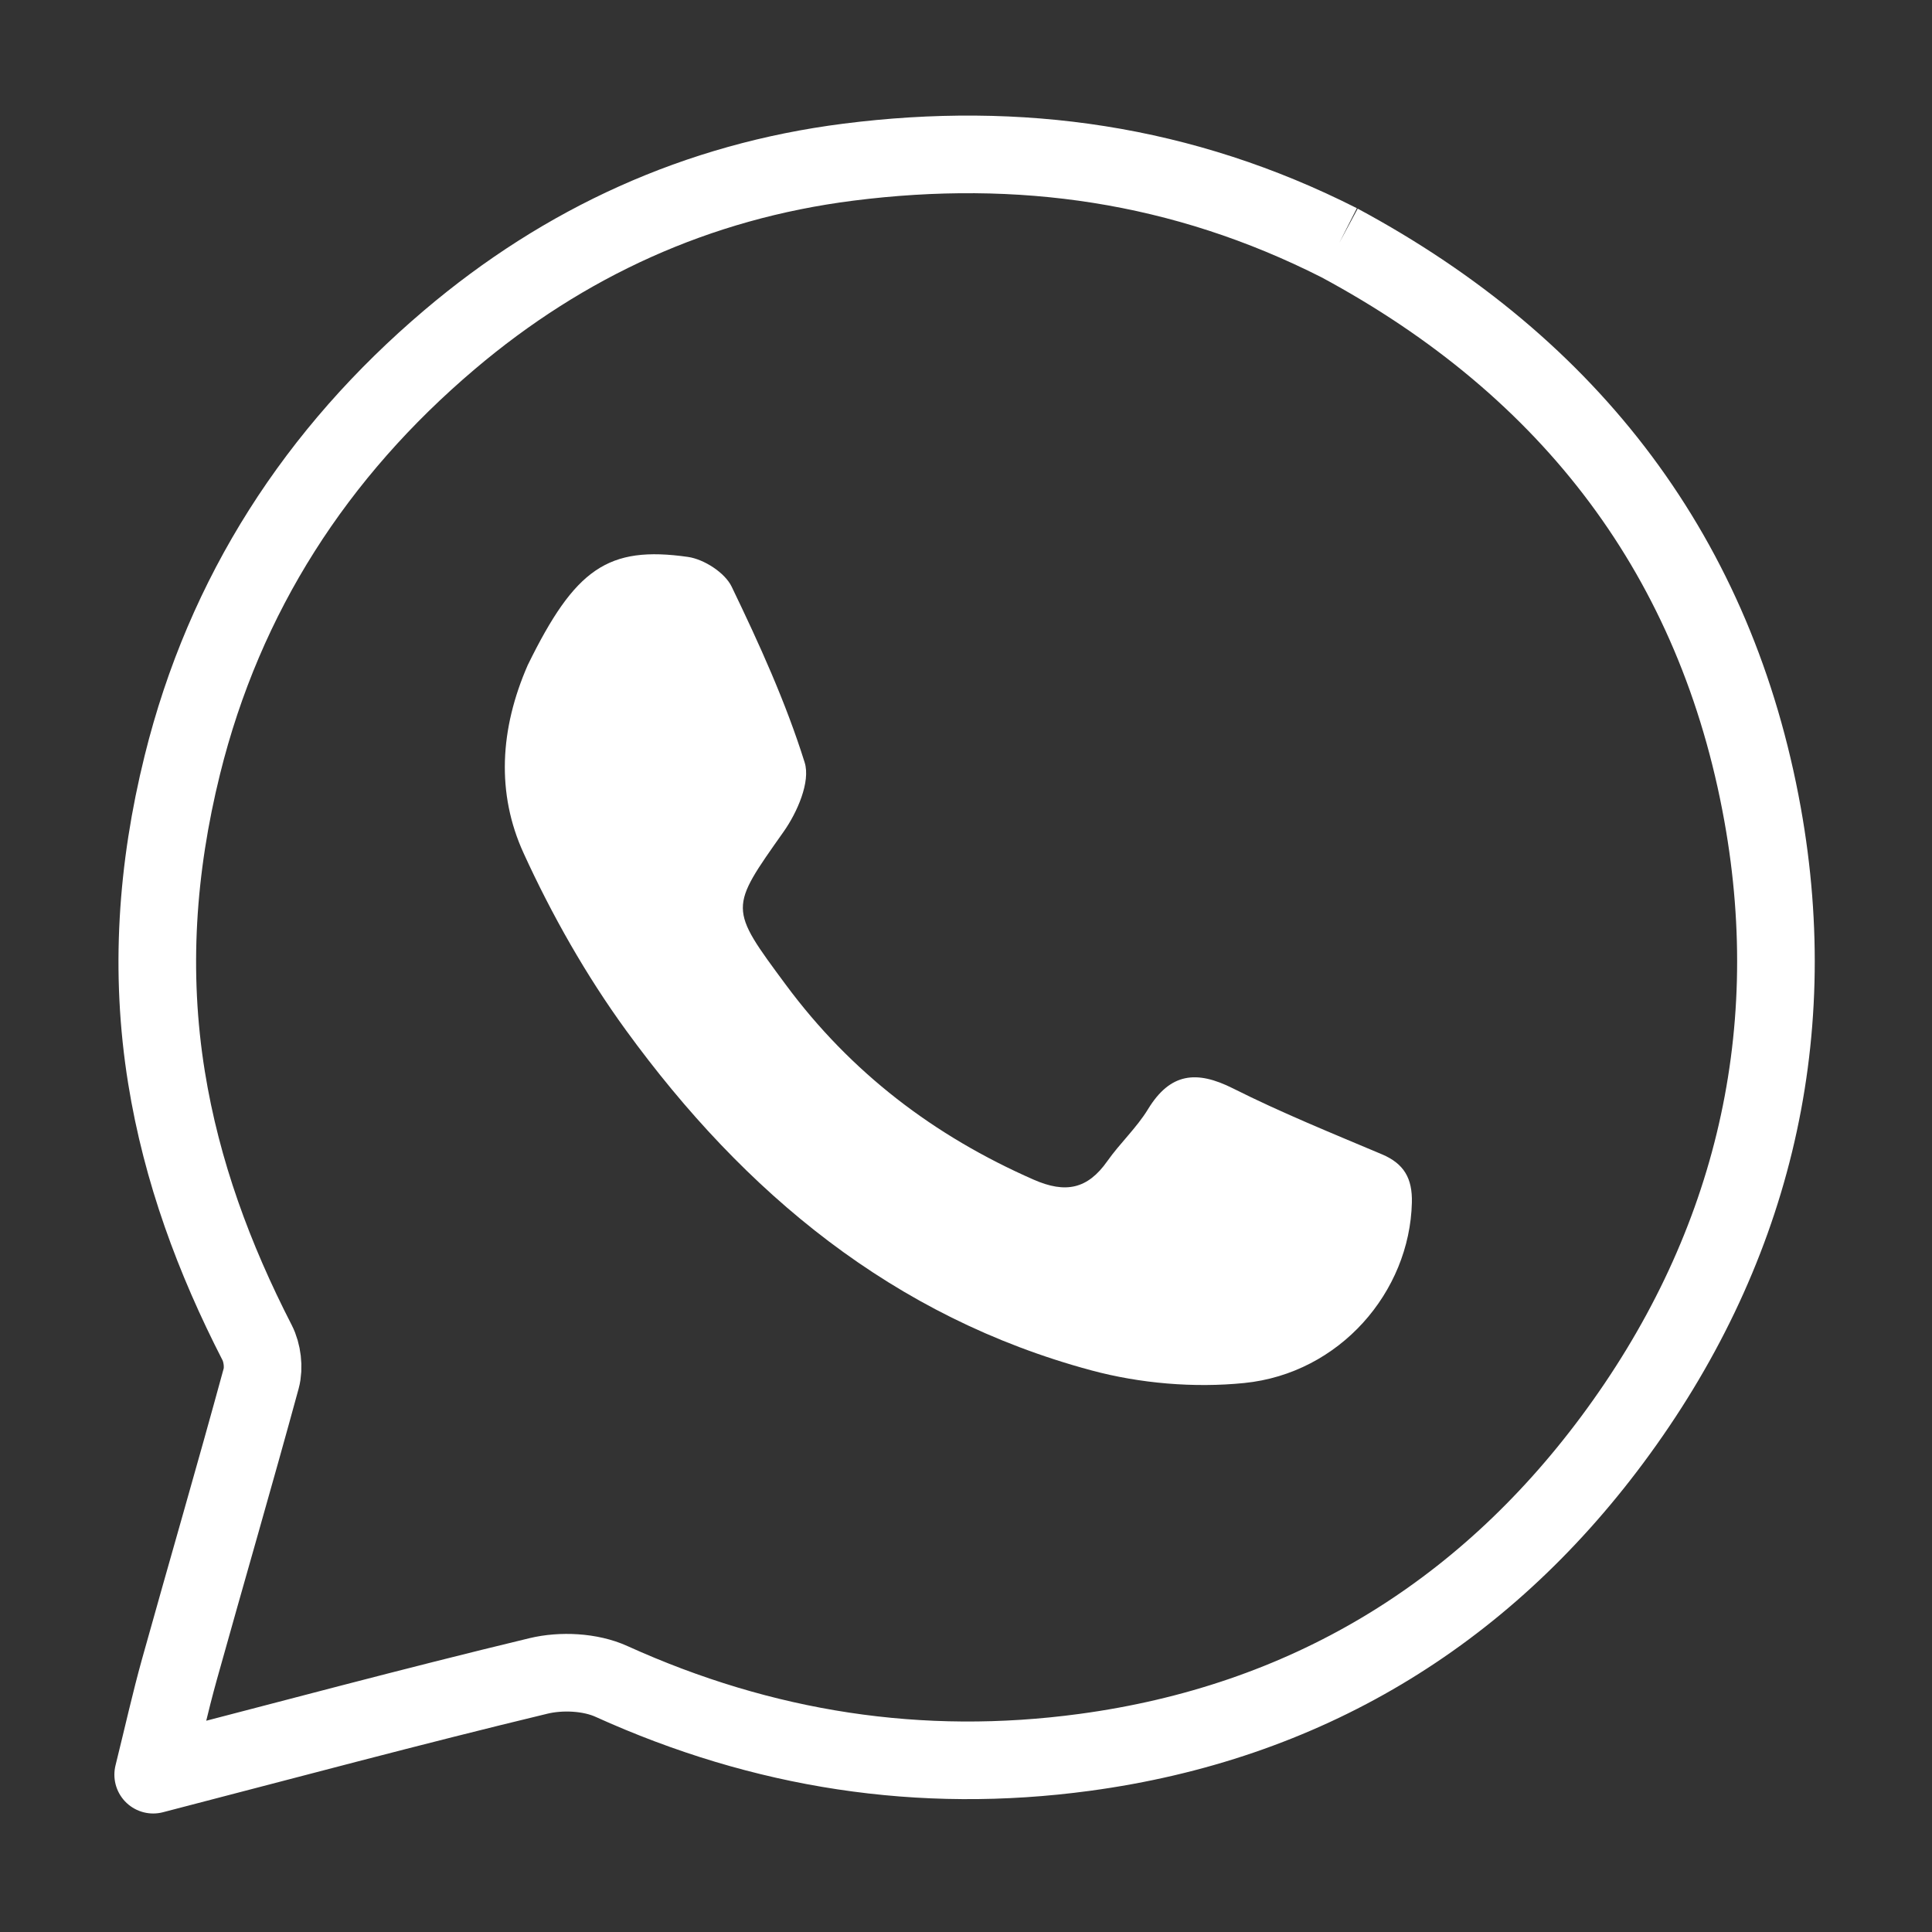
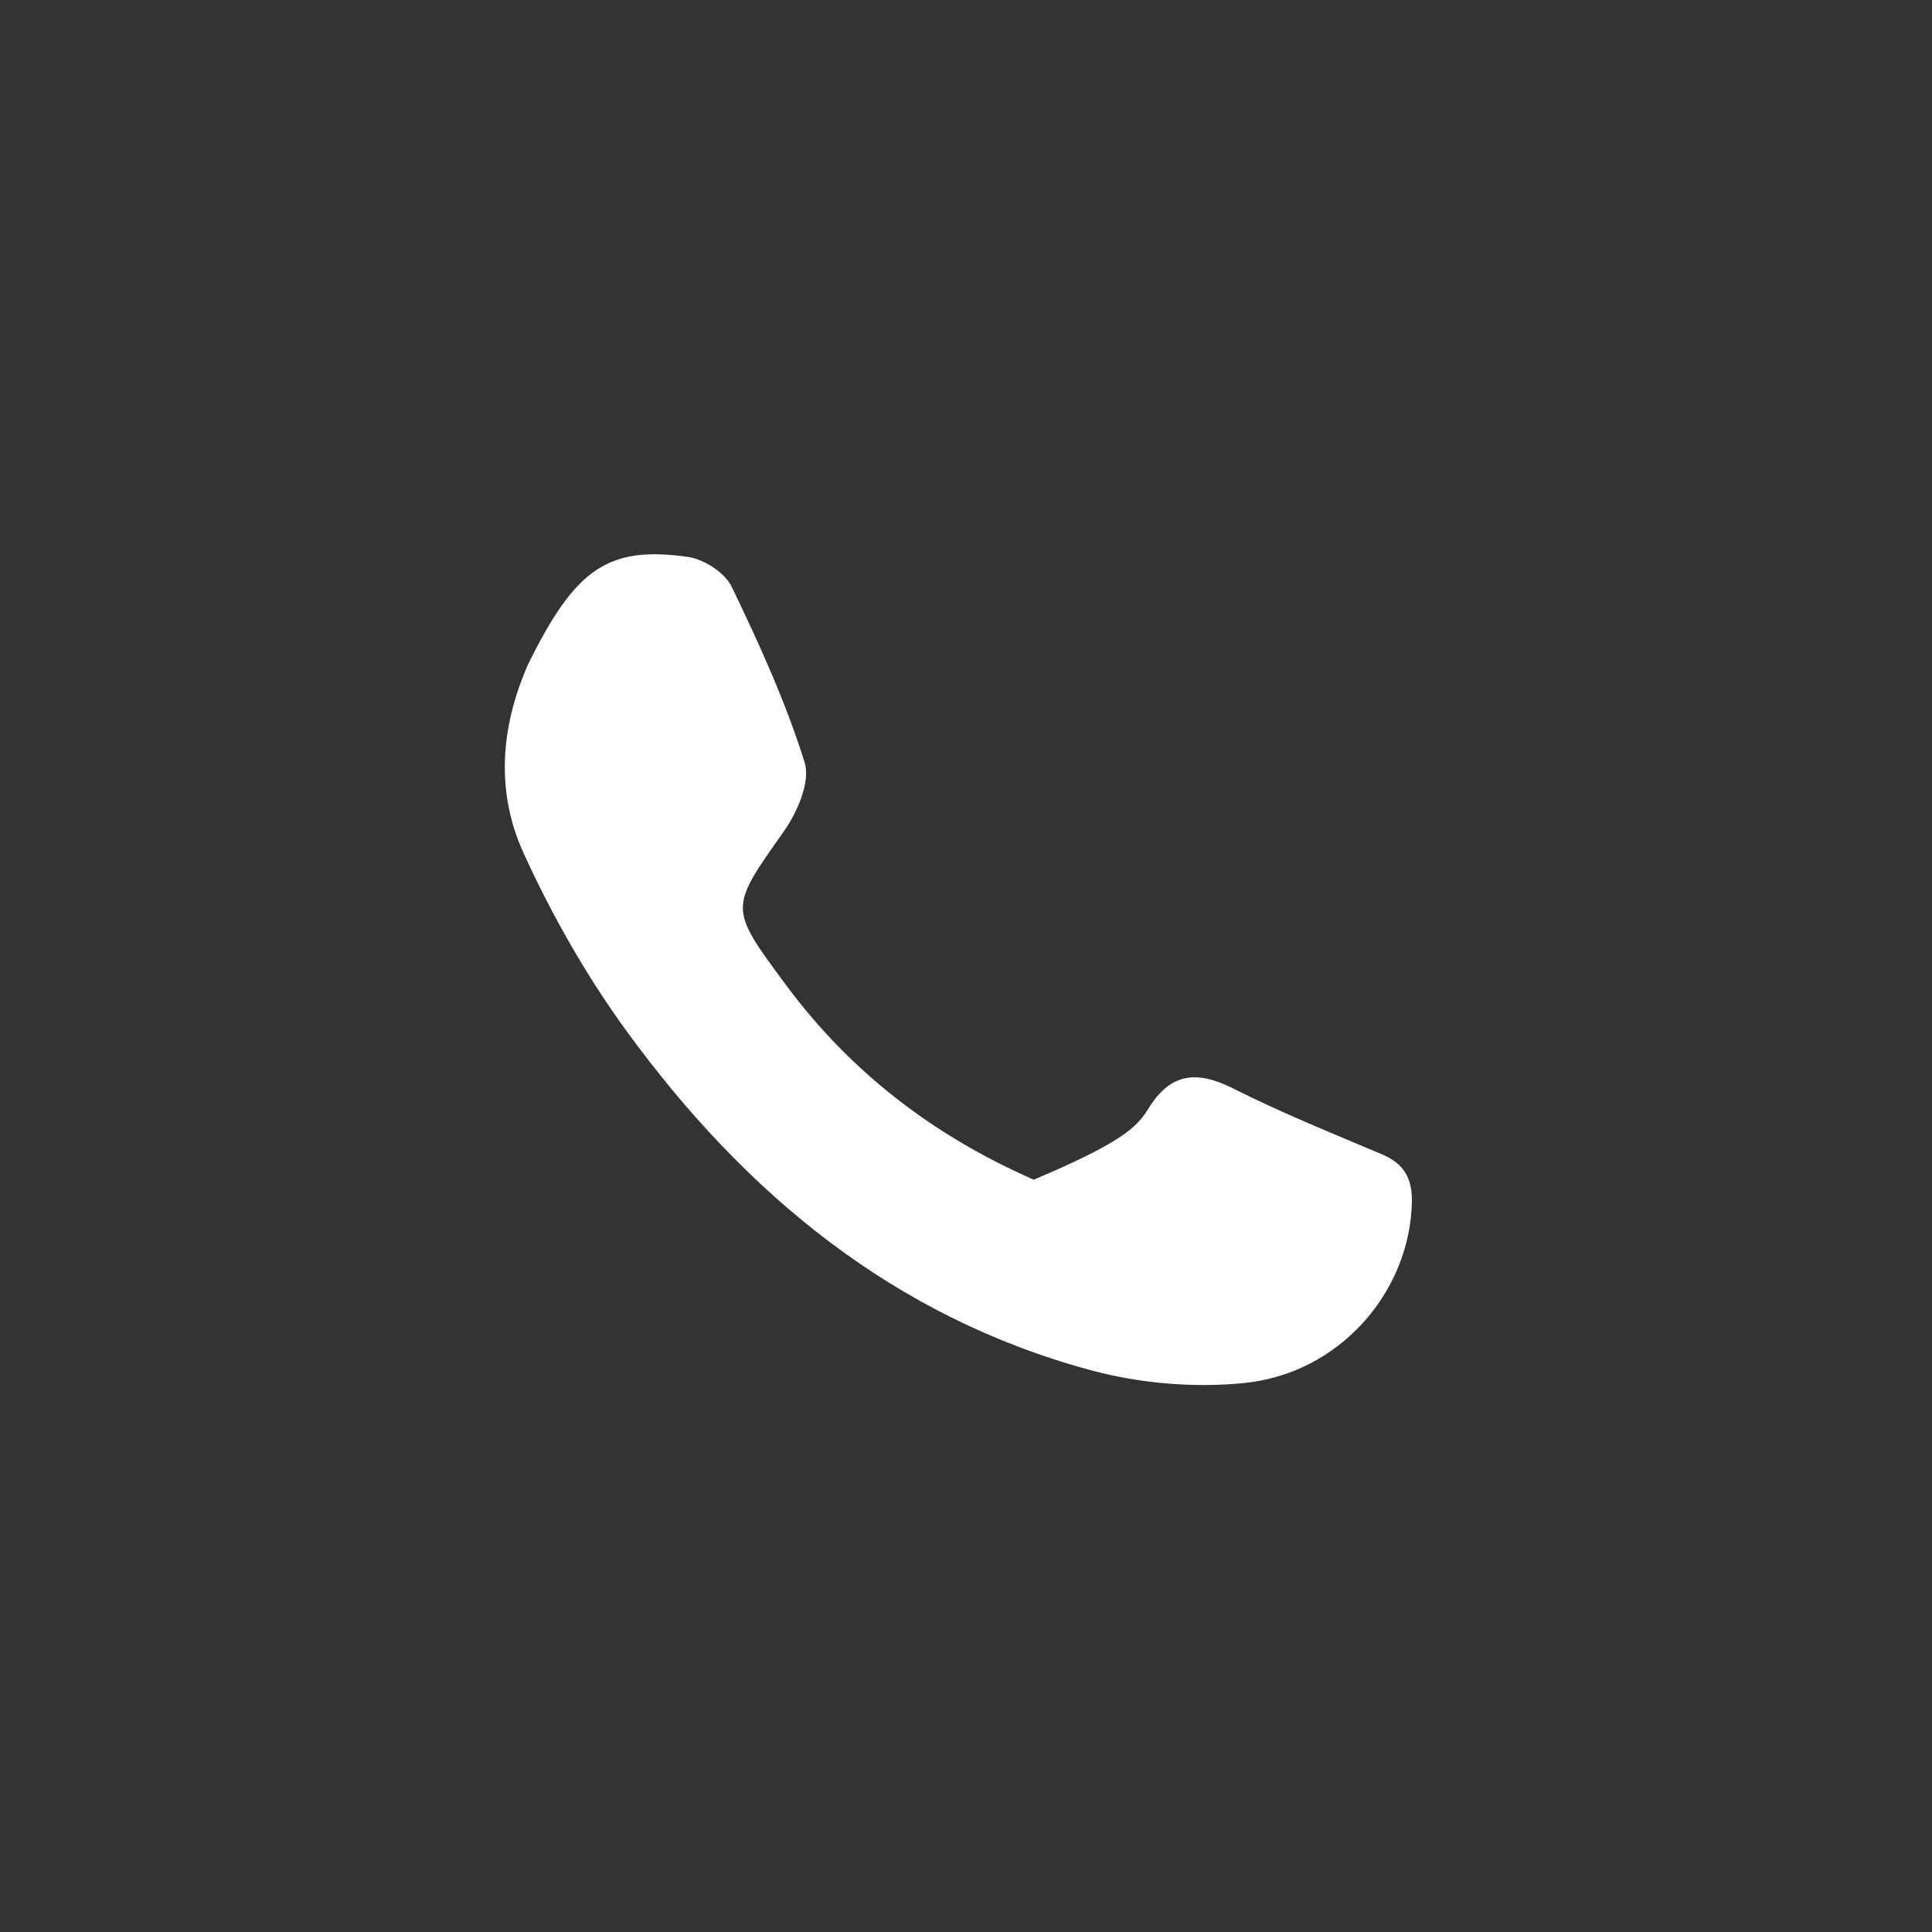
<svg xmlns="http://www.w3.org/2000/svg" width="100%" height="100%" viewBox="0 0 398 398" version="1.1" xml:space="preserve" style="fill-rule:evenodd;clip-rule:evenodd;stroke-linejoin:round;stroke-miterlimit:2;">
  <rect x="0" y="0" width="398" height="398" fill="#333333" stroke="none" />
  <g transform="matrix(1,0,0,1,-3082.08,-532.716)">
    <g id="WHATSAPP" transform="matrix(1,0,0,1,1832.08,532.716)">
      <rect x="1250" y="0" width="398" height="398" style="fill:none;" />
      <g transform="matrix(1.455,0,0,1.455,155.81,-1118.8)">
-         <path d="M941.646,803.314C974.567,821.006 995.055,848.039 1001.57,884.22C1007.36,916.357 999.784,946.575 980.276,972.798C961.766,997.681 936.705,1012.84 905.603,1017.04C882.322,1020.19 860.034,1016.71 838.599,1007C835.613,1005.64 831.49,1005.44 828.259,1006.22C810.396,1010.52 792.647,1015.29 773.71,1020.2C775.084,1014.66 776.132,1009.93 777.431,1005.27C781.262,991.54 785.252,977.854 789,964.102C789.42,962.56 789.161,960.465 788.425,959.033C782.318,947.138 777.745,934.809 775.598,921.508C773.18,906.529 774.224,891.834 777.832,877.25C783.82,853.043 796.827,833.012 815.669,817.03C831.911,803.253 850.725,794.617 872.133,791.895C896.361,788.814 919.446,792.066 941.646,803.314" style="fill:none;fill-rule:nonzero;stroke:white;stroke-width:10.99px;" />
-       </g>
+         </g>
      <g transform="matrix(1.605,0,0,1.605,20.9,-1252.42)">
-         <path d="M833.537,865.677C839.594,853.326 843.813,850.344 854.091,851.805C856.15,852.098 858.836,853.823 859.704,855.624C863.24,862.961 866.648,870.439 869.074,878.188C869.85,880.663 868.114,884.605 866.378,887.066C859.394,896.967 859.304,896.793 866.659,906.723C875,917.984 885.677,926.124 898.478,931.74C902.576,933.537 905.398,932.941 907.916,929.363C909.542,927.053 911.685,925.082 913.147,922.685C915.989,918.026 919.363,917.665 924.047,920.02C930.265,923.145 936.741,925.768 943.16,928.478C946.013,929.683 947.086,931.574 947.011,934.676C946.734,946.149 937.754,956.602 925.495,957.836C919.05,958.486 912.126,957.896 905.864,956.211C880.464,949.378 861.328,933.442 846.154,912.578C841.02,905.519 836.623,897.762 832.994,889.819C829.494,882.159 829.935,873.906 833.537,865.677Z" style="fill:white;fill-rule:nonzero;" />
+         <path d="M833.537,865.677C839.594,853.326 843.813,850.344 854.091,851.805C856.15,852.098 858.836,853.823 859.704,855.624C863.24,862.961 866.648,870.439 869.074,878.188C869.85,880.663 868.114,884.605 866.378,887.066C859.394,896.967 859.304,896.793 866.659,906.723C875,917.984 885.677,926.124 898.478,931.74C909.542,927.053 911.685,925.082 913.147,922.685C915.989,918.026 919.363,917.665 924.047,920.02C930.265,923.145 936.741,925.768 943.16,928.478C946.013,929.683 947.086,931.574 947.011,934.676C946.734,946.149 937.754,956.602 925.495,957.836C919.05,958.486 912.126,957.896 905.864,956.211C880.464,949.378 861.328,933.442 846.154,912.578C841.02,905.519 836.623,897.762 832.994,889.819C829.494,882.159 829.935,873.906 833.537,865.677Z" style="fill:white;fill-rule:nonzero;" />
      </g>
    </g>
  </g>
</svg>